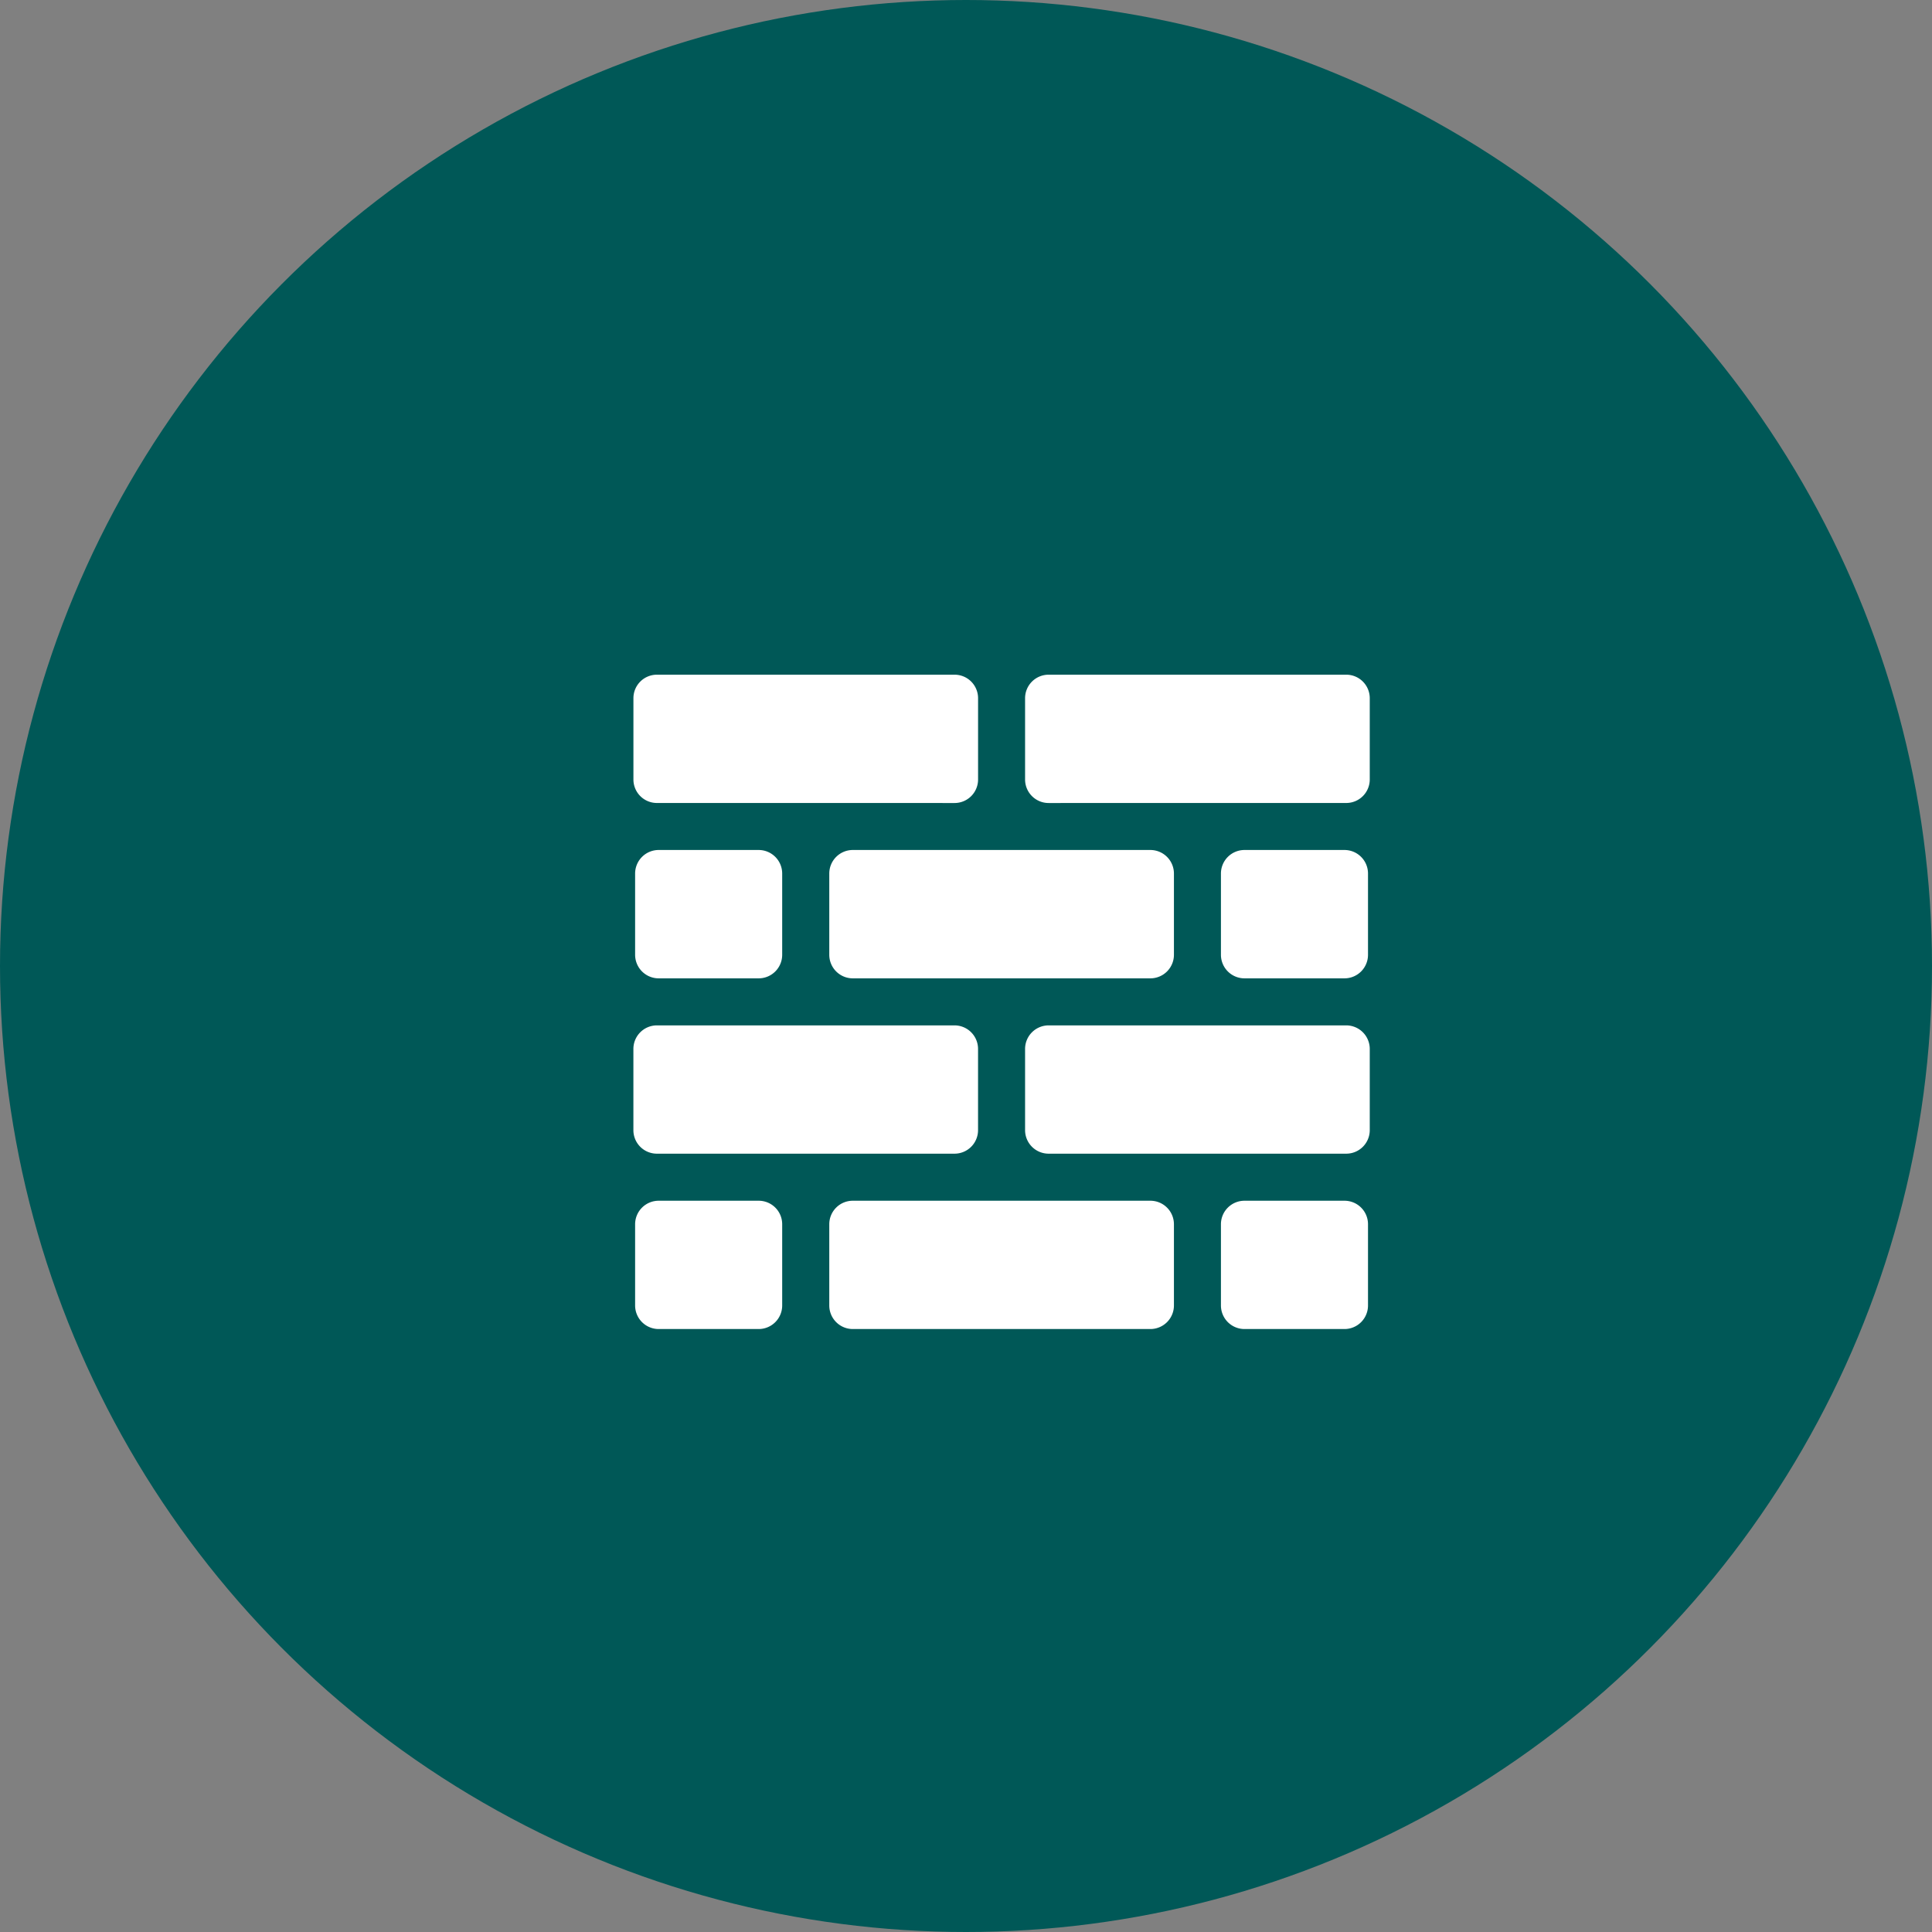
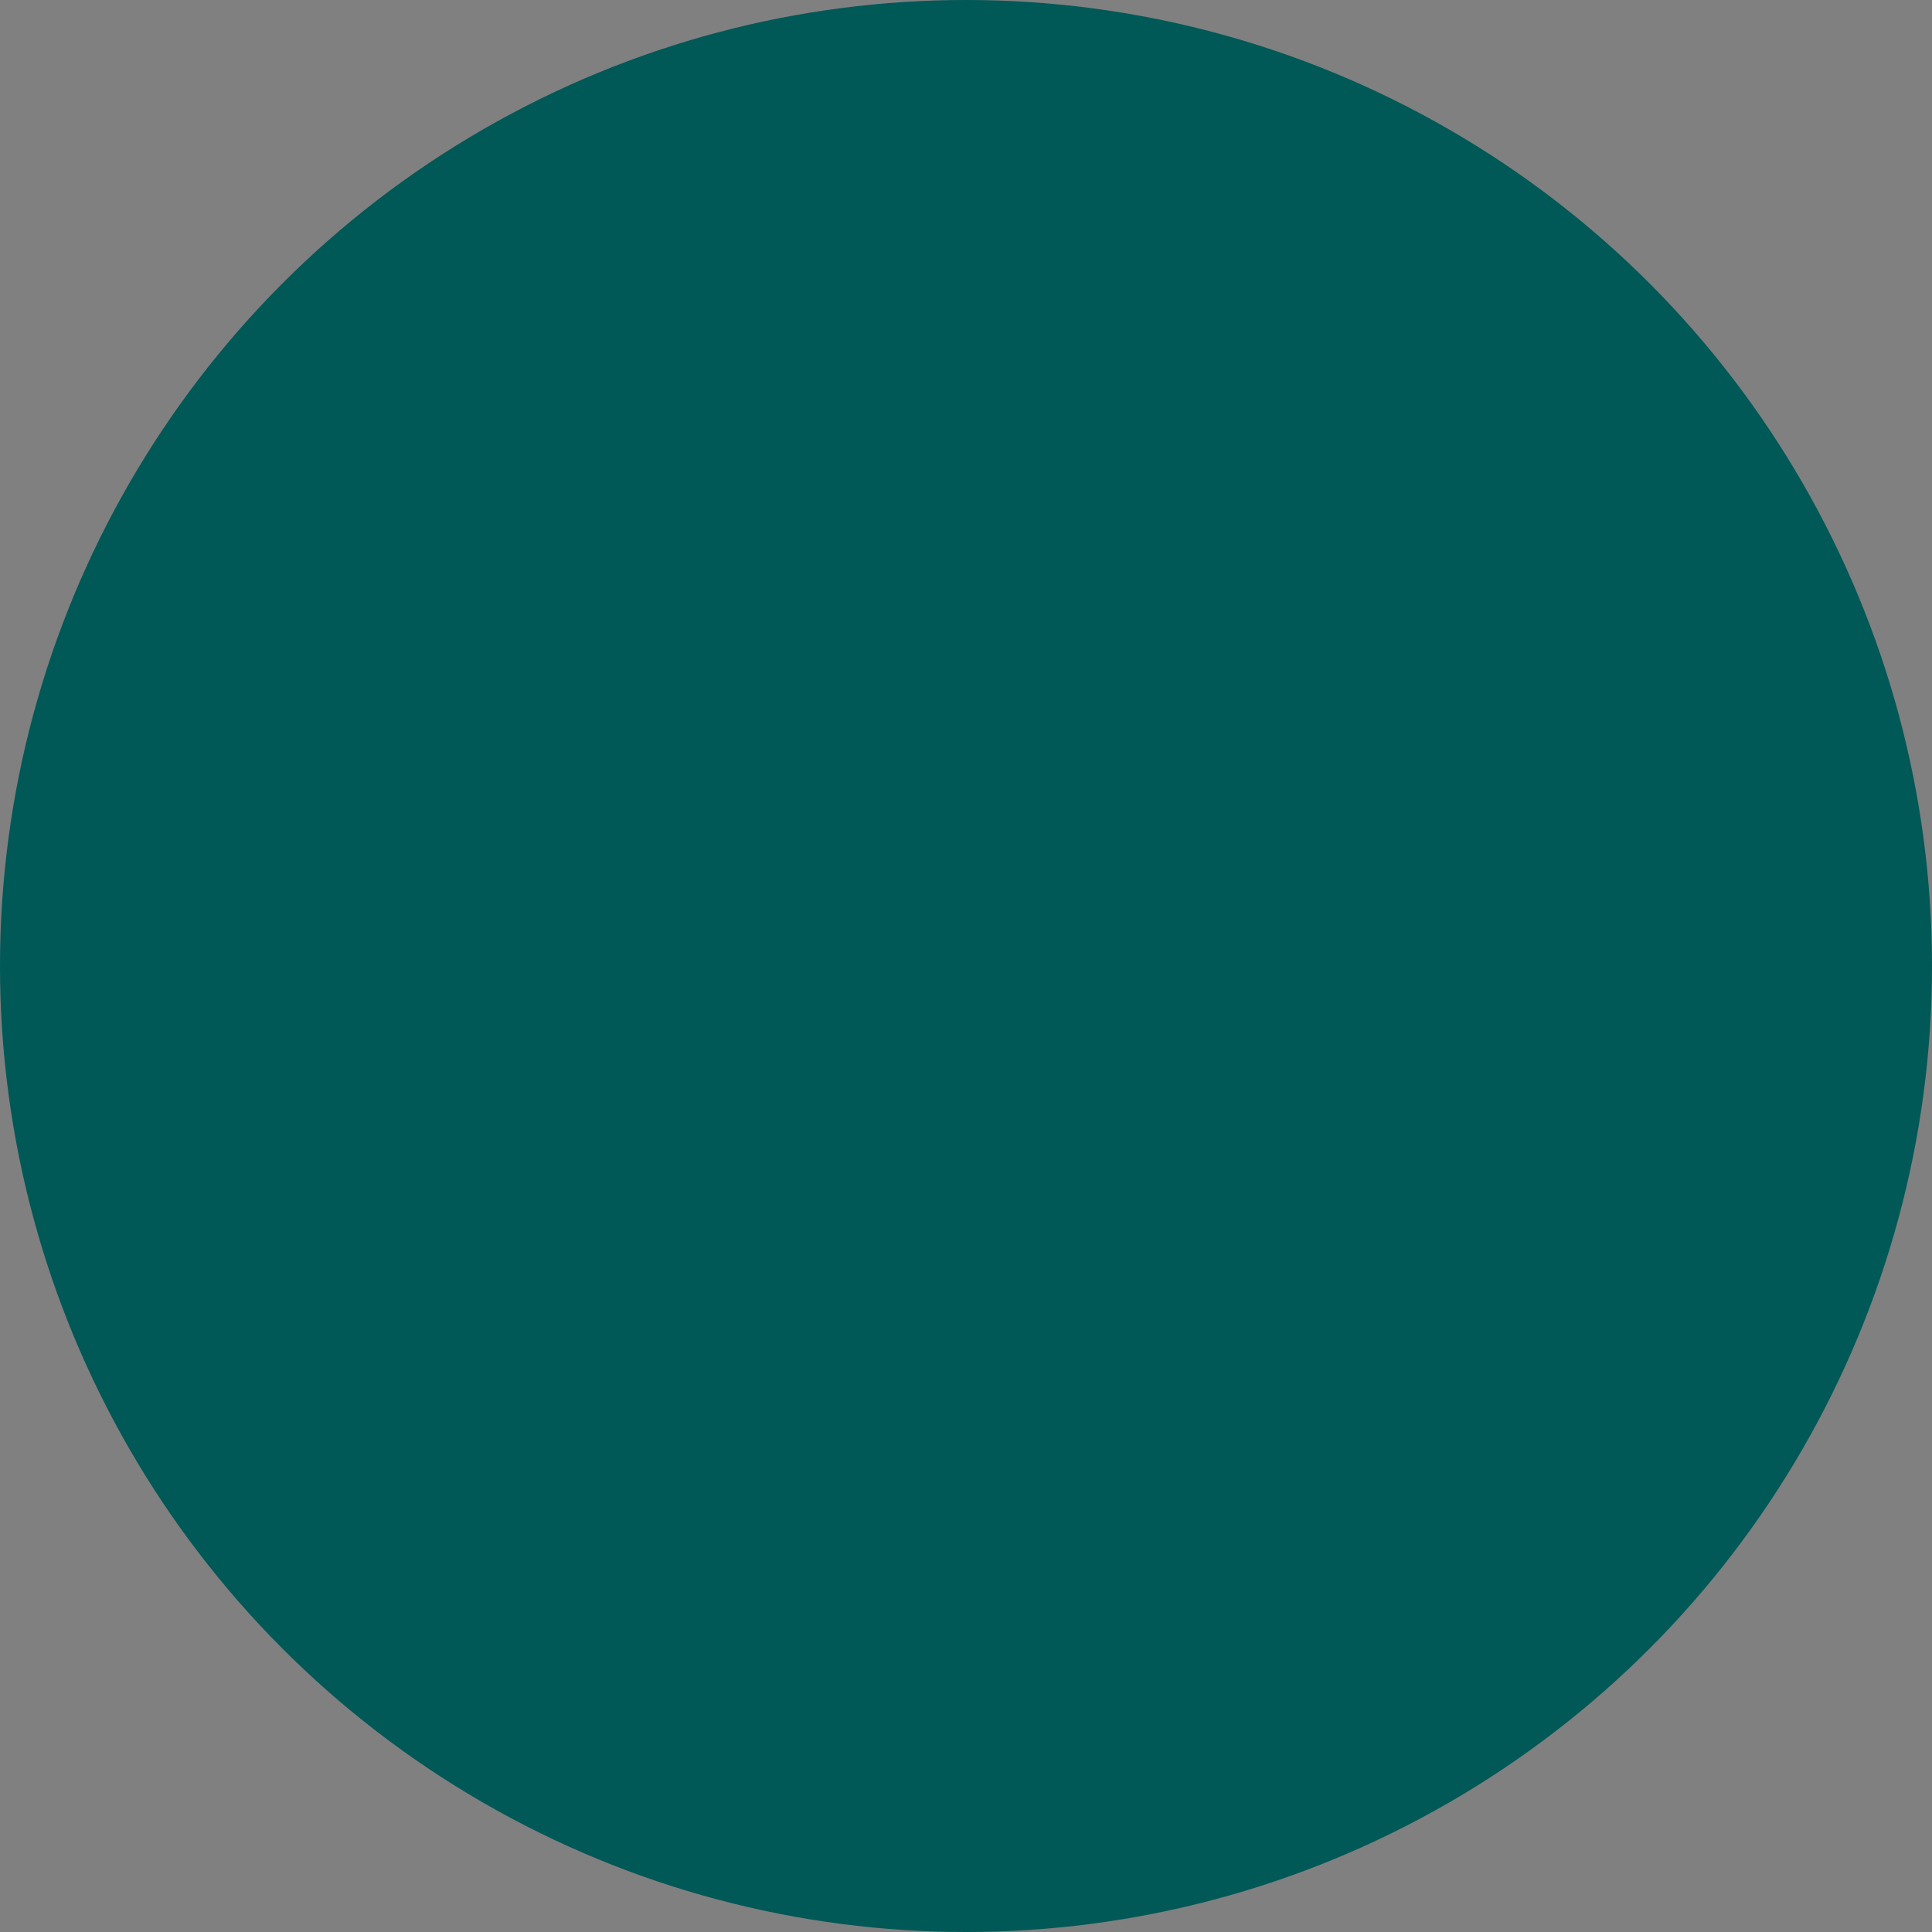
<svg xmlns="http://www.w3.org/2000/svg" width="64" height="64" viewBox="0 0 64 64">
  <rect x="0" y="0" width="64" height="64" fill="#808080" stroke="none" />
  <defs>
    <style>.a{fill:#005857;}.b{fill:#fff;}</style>
  </defs>
  <g transform="translate(-520.142 -974.294)">
    <g transform="translate(-1671.691 349.294)">
      <circle class="a" cx="32" cy="32" r="32" transform="translate(2191.833 625)" />
    </g>
-     <path class="b" d="M2201.524,638.377a.778.778,0,0,1-.778-.778v-2.694a.778.778,0,0,1,.778-.778h9.86a.779.779,0,0,1,.779.778V637.6a.779.779,0,0,1-.779.778Zm22.834,0a.779.779,0,0,0,.78-.778v-2.694a.779.779,0,0,0-.78-.778H2214.5a.78.78,0,0,0-.78.778V637.6a.78.78,0,0,0,.78.778Zm-6.487,5.809a.781.781,0,0,0,.78-.78v-2.692a.781.781,0,0,0-.78-.78h-9.859a.78.78,0,0,0-.778.78v2.692a.78.78,0,0,0,.778.78Zm-12.975,0a.78.78,0,0,0,.778-.78v-2.692a.78.78,0,0,0-.778-.78h-3.314a.781.781,0,0,0-.78.78v2.692a.781.781,0,0,0,.78.78Zm19.406,0a.78.78,0,0,0,.778-.78v-2.692a.78.78,0,0,0-.778-.78h-3.314a.781.781,0,0,0-.78.78v2.692a.781.781,0,0,0,.78.78Zm-12.919,5.808a.779.779,0,0,0,.779-.778v-2.692a.78.78,0,0,0-.779-.78h-9.86a.78.78,0,0,0-.778.78v2.692a.778.778,0,0,0,.778.778Zm12.975,0a.779.779,0,0,0,.78-.778v-2.692a.781.781,0,0,0-.78-.78H2214.5a.781.781,0,0,0-.78.78v2.692a.78.78,0,0,0,.78.778Zm-6.487,5.809a.781.781,0,0,0,.78-.78v-2.692a.78.78,0,0,0-.78-.778h-9.859a.778.778,0,0,0-.778.778v2.692a.78.78,0,0,0,.778.78Zm-12.975,0a.78.78,0,0,0,.778-.78v-2.692a.778.778,0,0,0-.778-.778h-3.314a.78.78,0,0,0-.78.778v2.692a.781.781,0,0,0,.78.78Zm19.406,0a.78.78,0,0,0,.778-.78v-2.692a.778.778,0,0,0-.778-.778h-3.314a.78.78,0,0,0-.78.778v2.692a.781.781,0,0,0,.78.78Z" transform="translate(-1659.621 362.517)" />
  </g>
</svg>